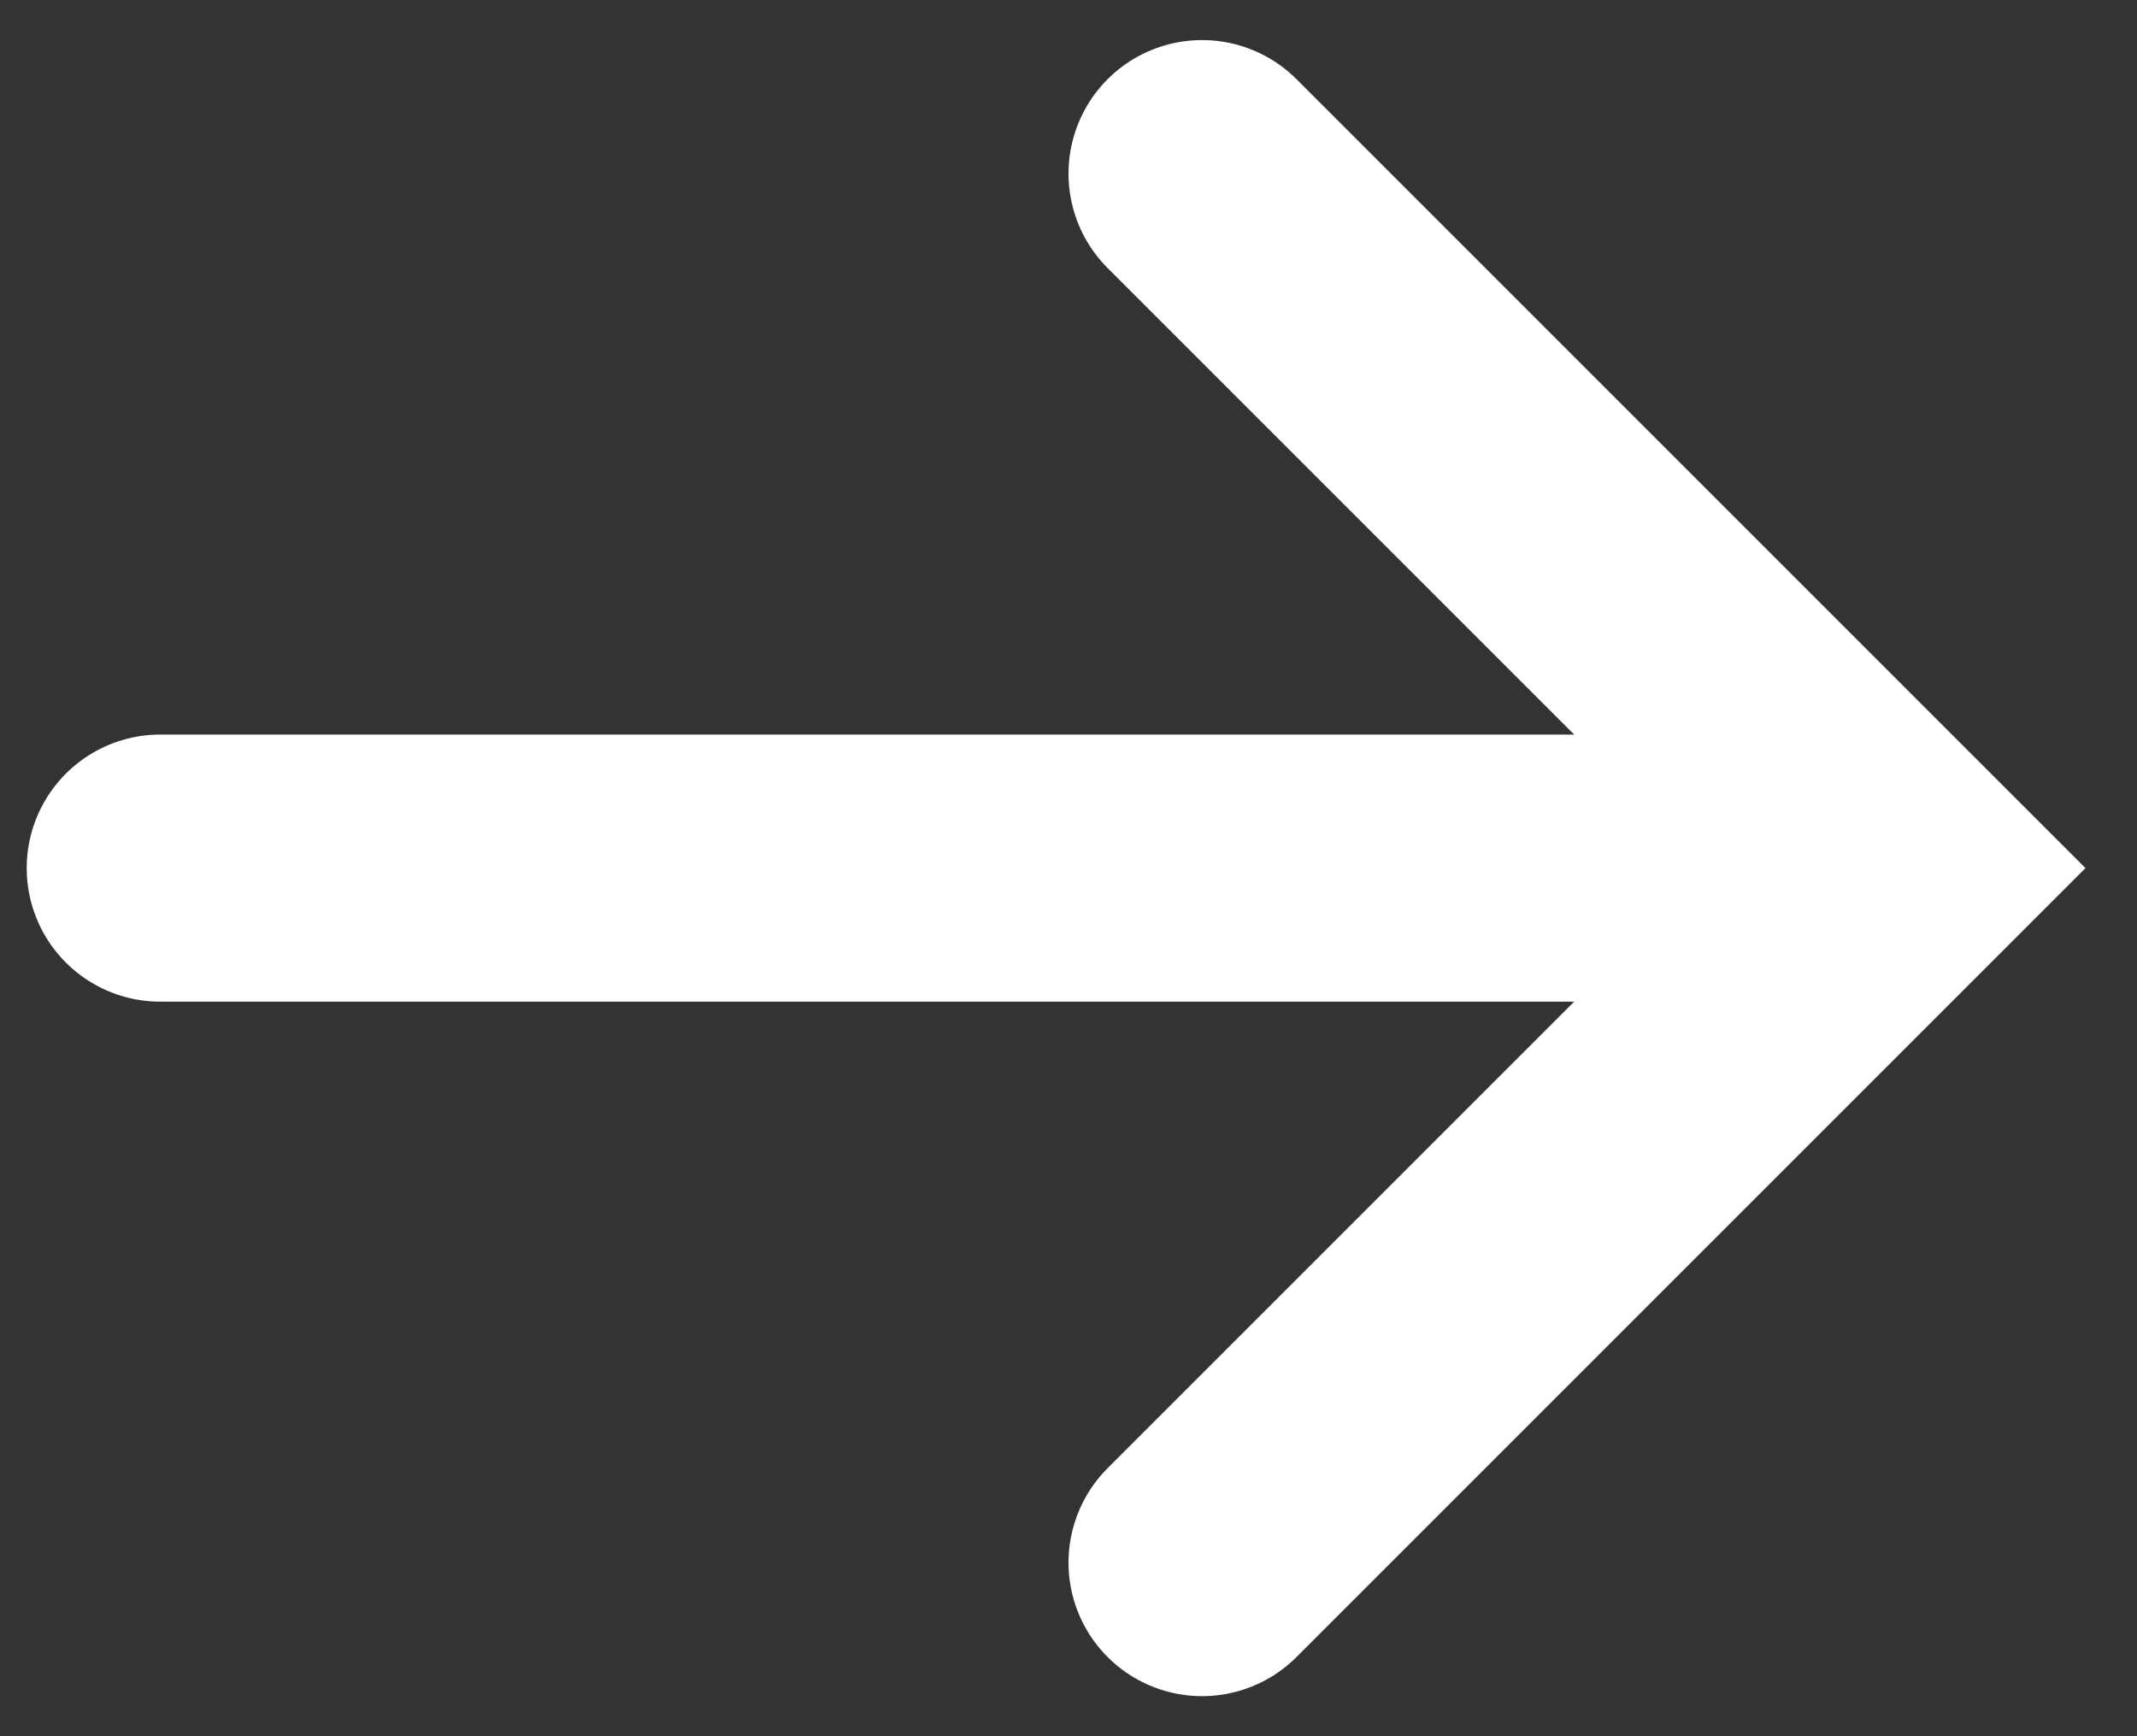
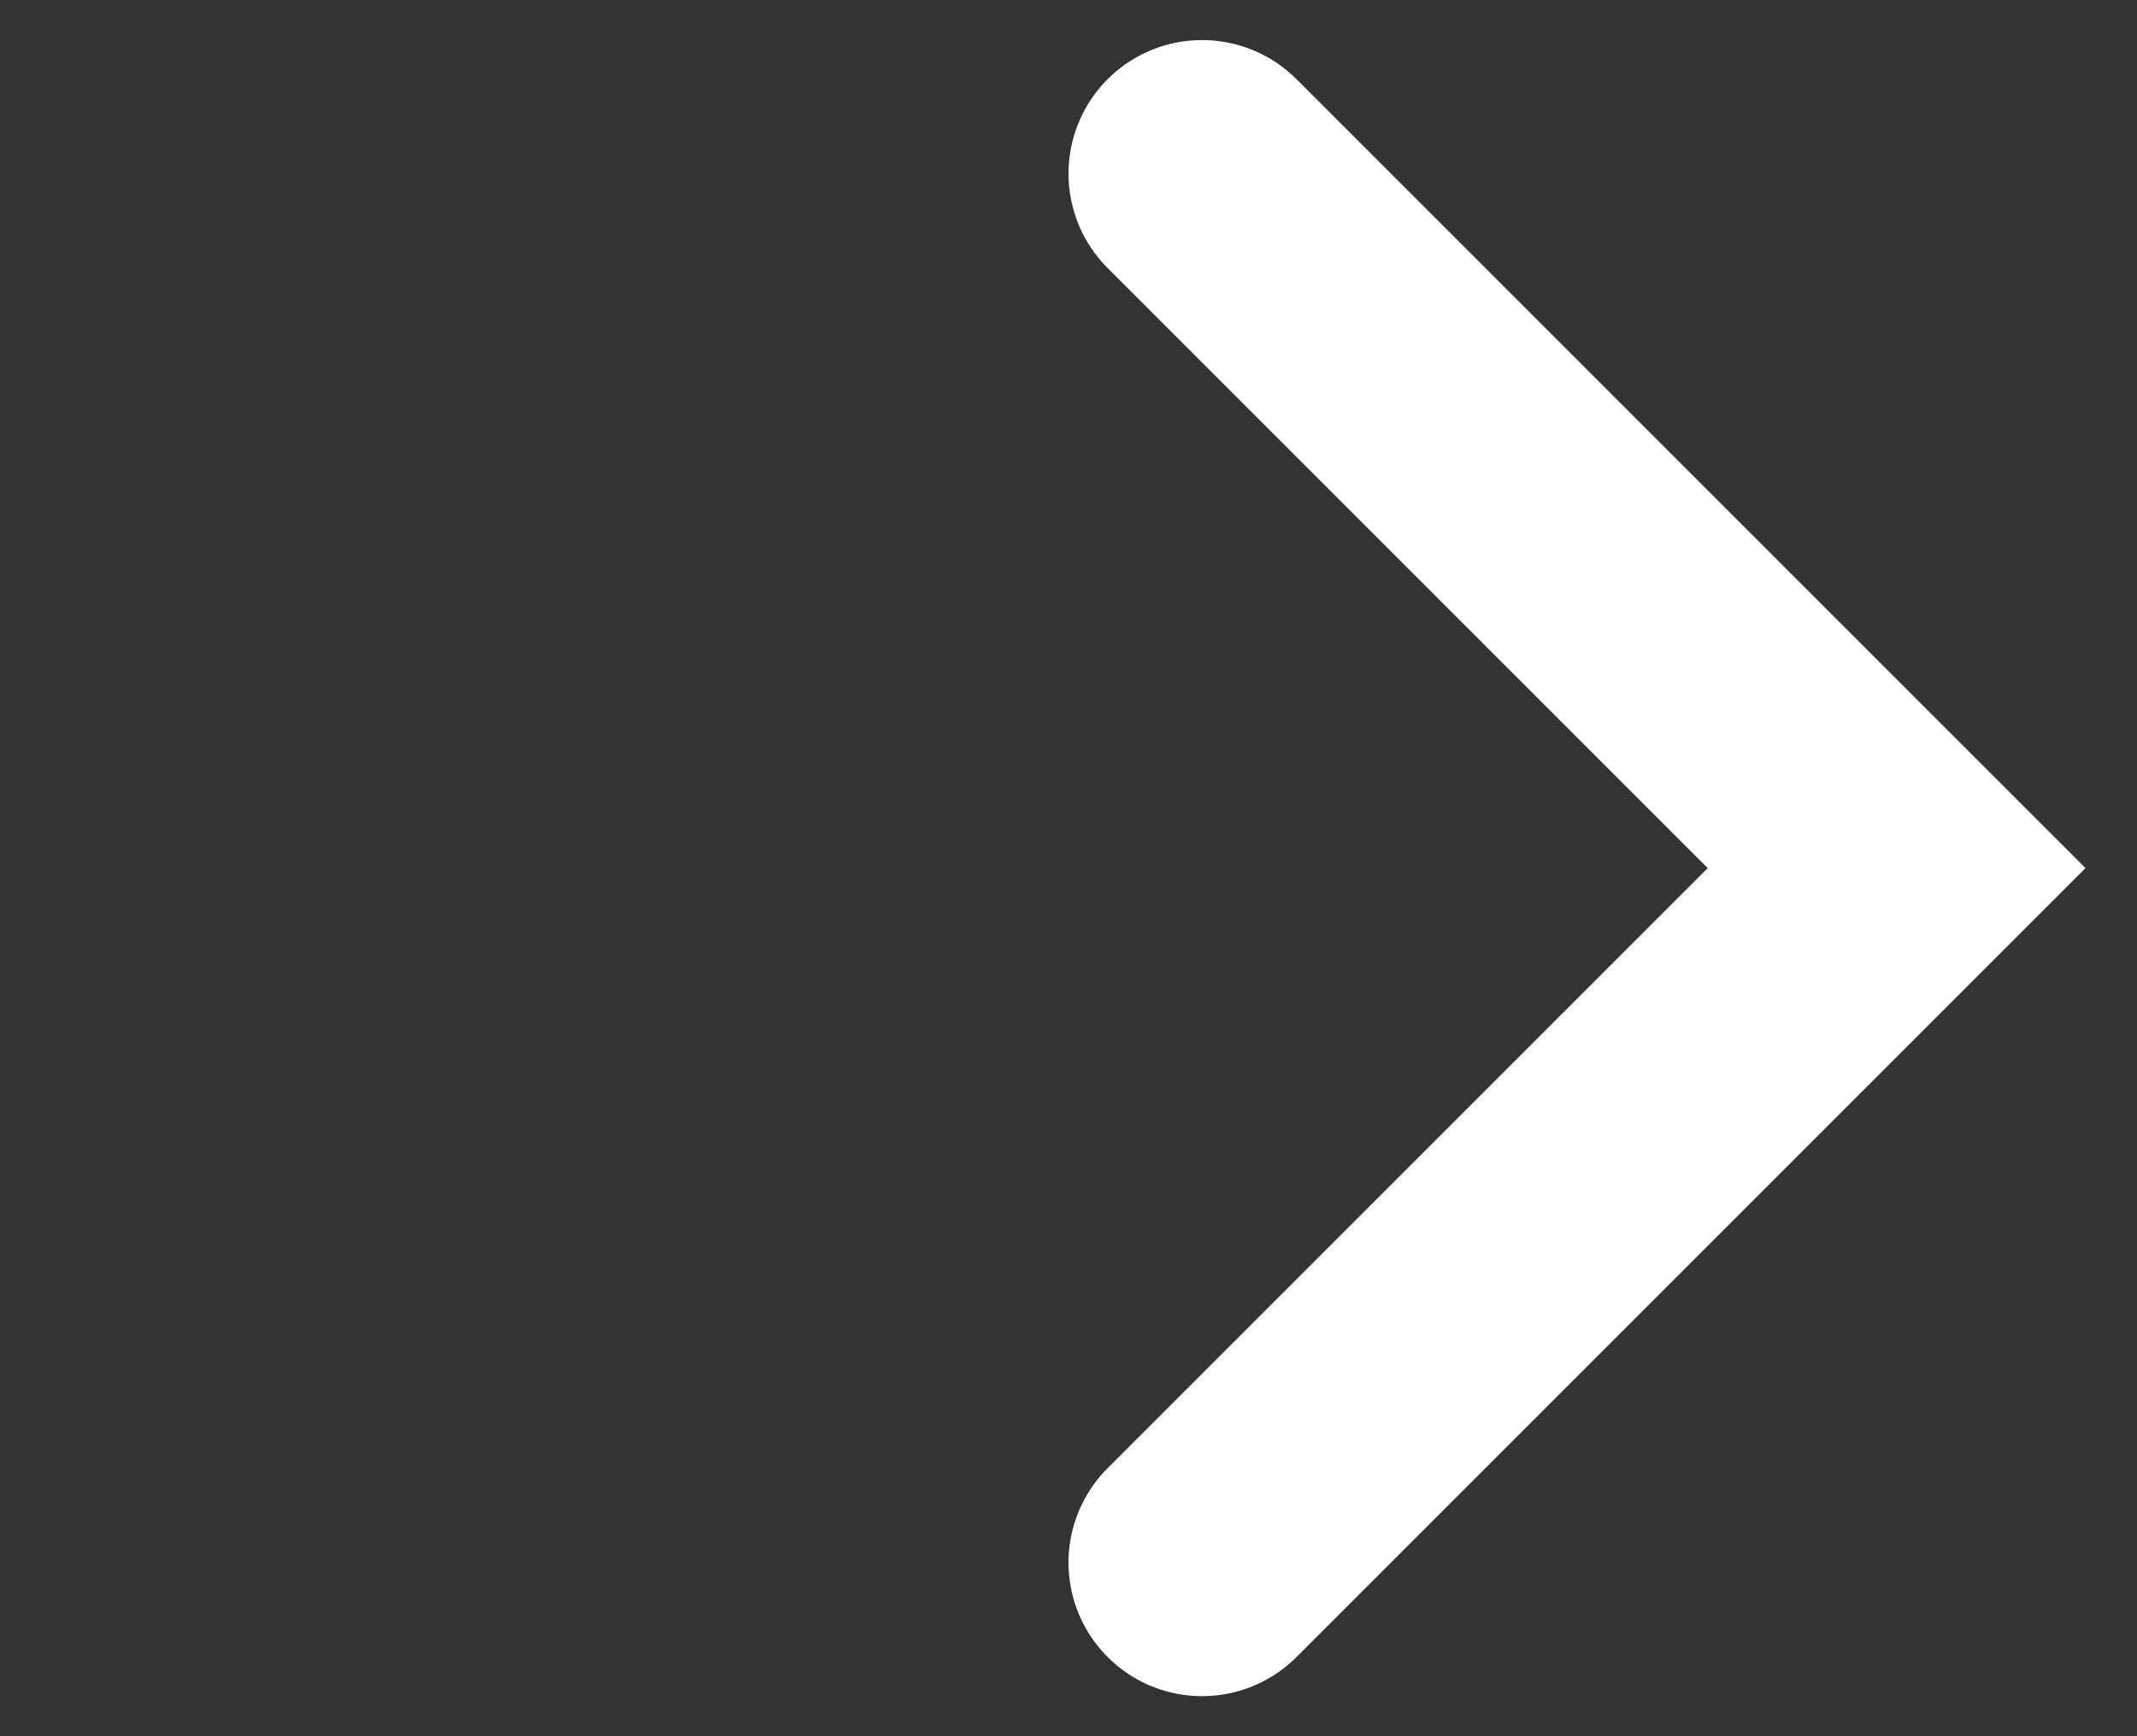
<svg xmlns="http://www.w3.org/2000/svg" version="1.1" id="Layer_1" x="0px" y="0px" viewBox="0 0 16 13" style="enable-background:new 0 0 16 13;" xml:space="preserve">
  <rect x="0" y="0" width="16" height="13" fill="#333333" stroke="none" />
  <style type="text/css">
	.st0{fill:none;stroke:#FFFFFF;stroke-width:2;stroke-linecap:round;}
</style>
  <path id="Path_28" class="st0" d="M9,1.3l5.2,5.2L9,11.7" />
-   <path id="Path_29" class="st0" d="M1.2,6.5H14" />
</svg>